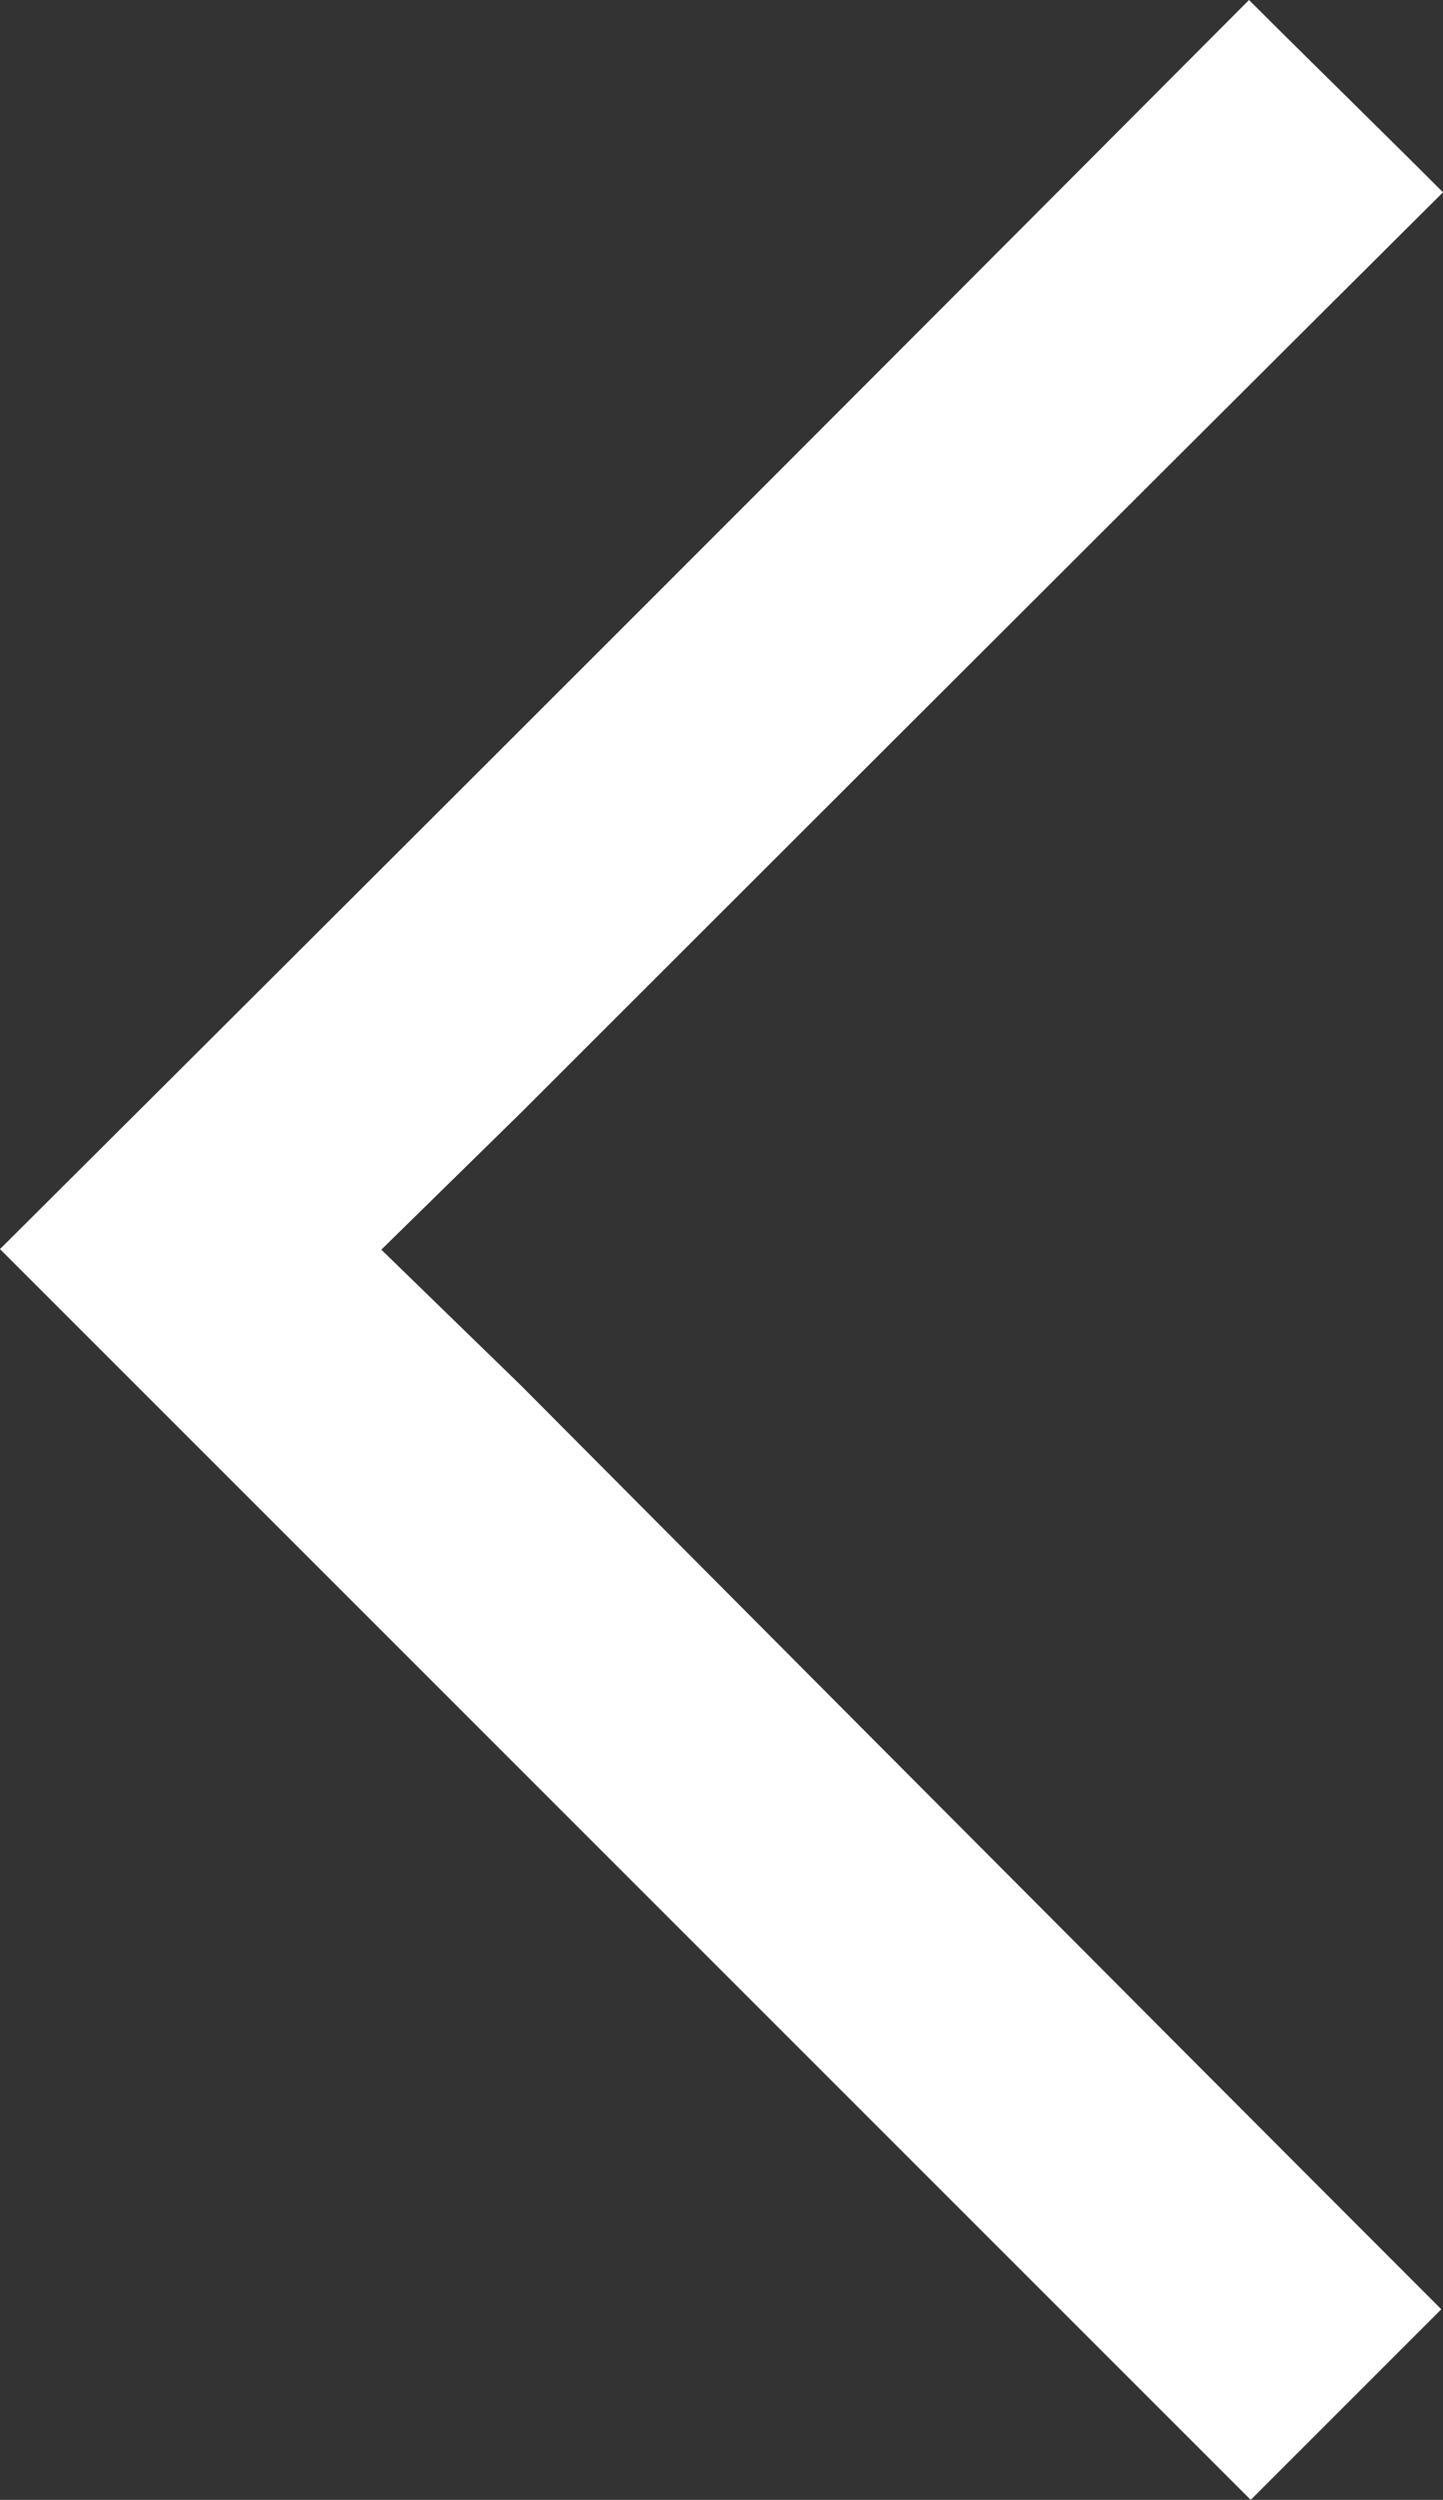
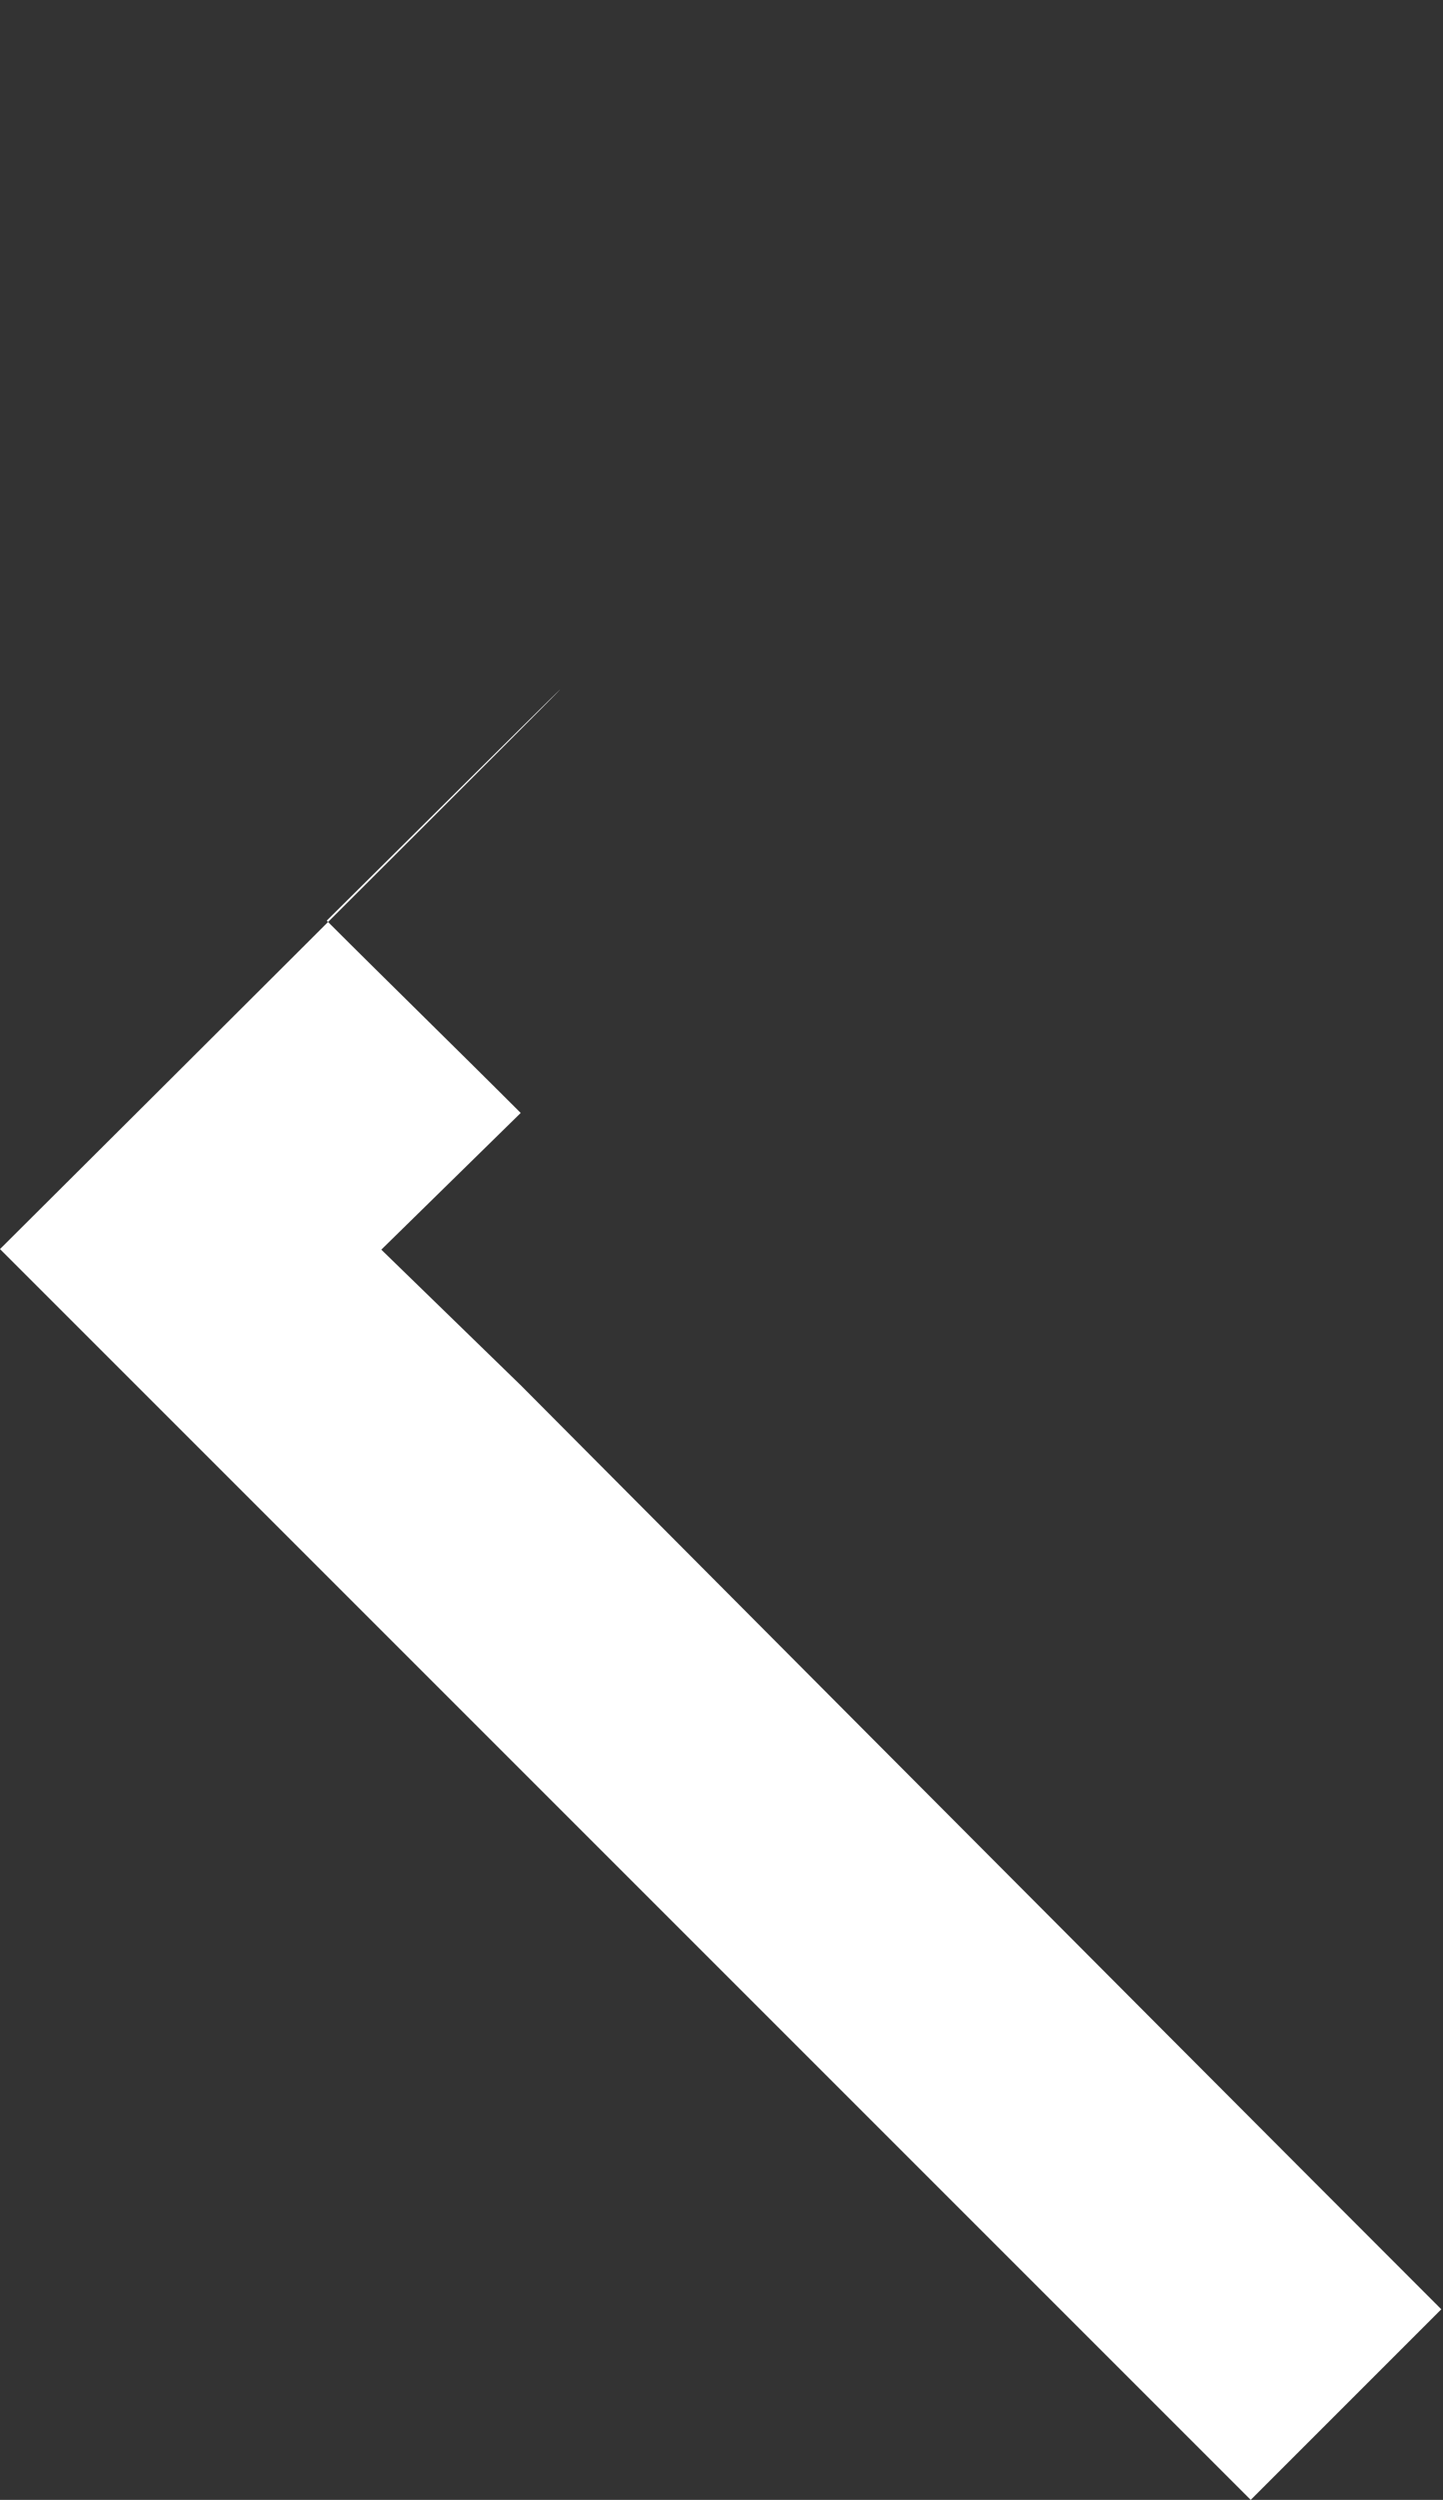
<svg xmlns="http://www.w3.org/2000/svg" version="1.1" id="Layer_1" x="0px" y="0px" width="216.356px" height="374.797px" viewBox="-629 525.911 216.356 374.797" enable-background="new -629 525.911 216.356 374.797" xml:space="preserve">
  <rect x="-629" y="525.911" width="216.356" height="374.797" fill="#333333" stroke="none" />
  <g>
-     <path fill="#FFFFFF" d="M-441.473,900.708c9.439-9.439,18.88-18.88,28.575-28.575c-45.925-45.925-138.029-138.54-138.029-138.54   l-20.9-20.326l20.9-20.495c0,0,92.36-92.359,138.284-138.029c-9.95-9.951-19.646-19.393-29.086-28.831   C-503.983,588.42-566.492,650.929-629,713.182C-566.49,775.69-503.981,838.199-441.473,900.708z" />
+     <path fill="#FFFFFF" d="M-441.473,900.708c9.439-9.439,18.88-18.88,28.575-28.575c-45.925-45.925-138.029-138.54-138.029-138.54   l-20.9-20.326l20.9-20.495c-9.95-9.951-19.646-19.393-29.086-28.831   C-503.983,588.42-566.492,650.929-629,713.182C-566.49,775.69-503.981,838.199-441.473,900.708z" />
  </g>
</svg>